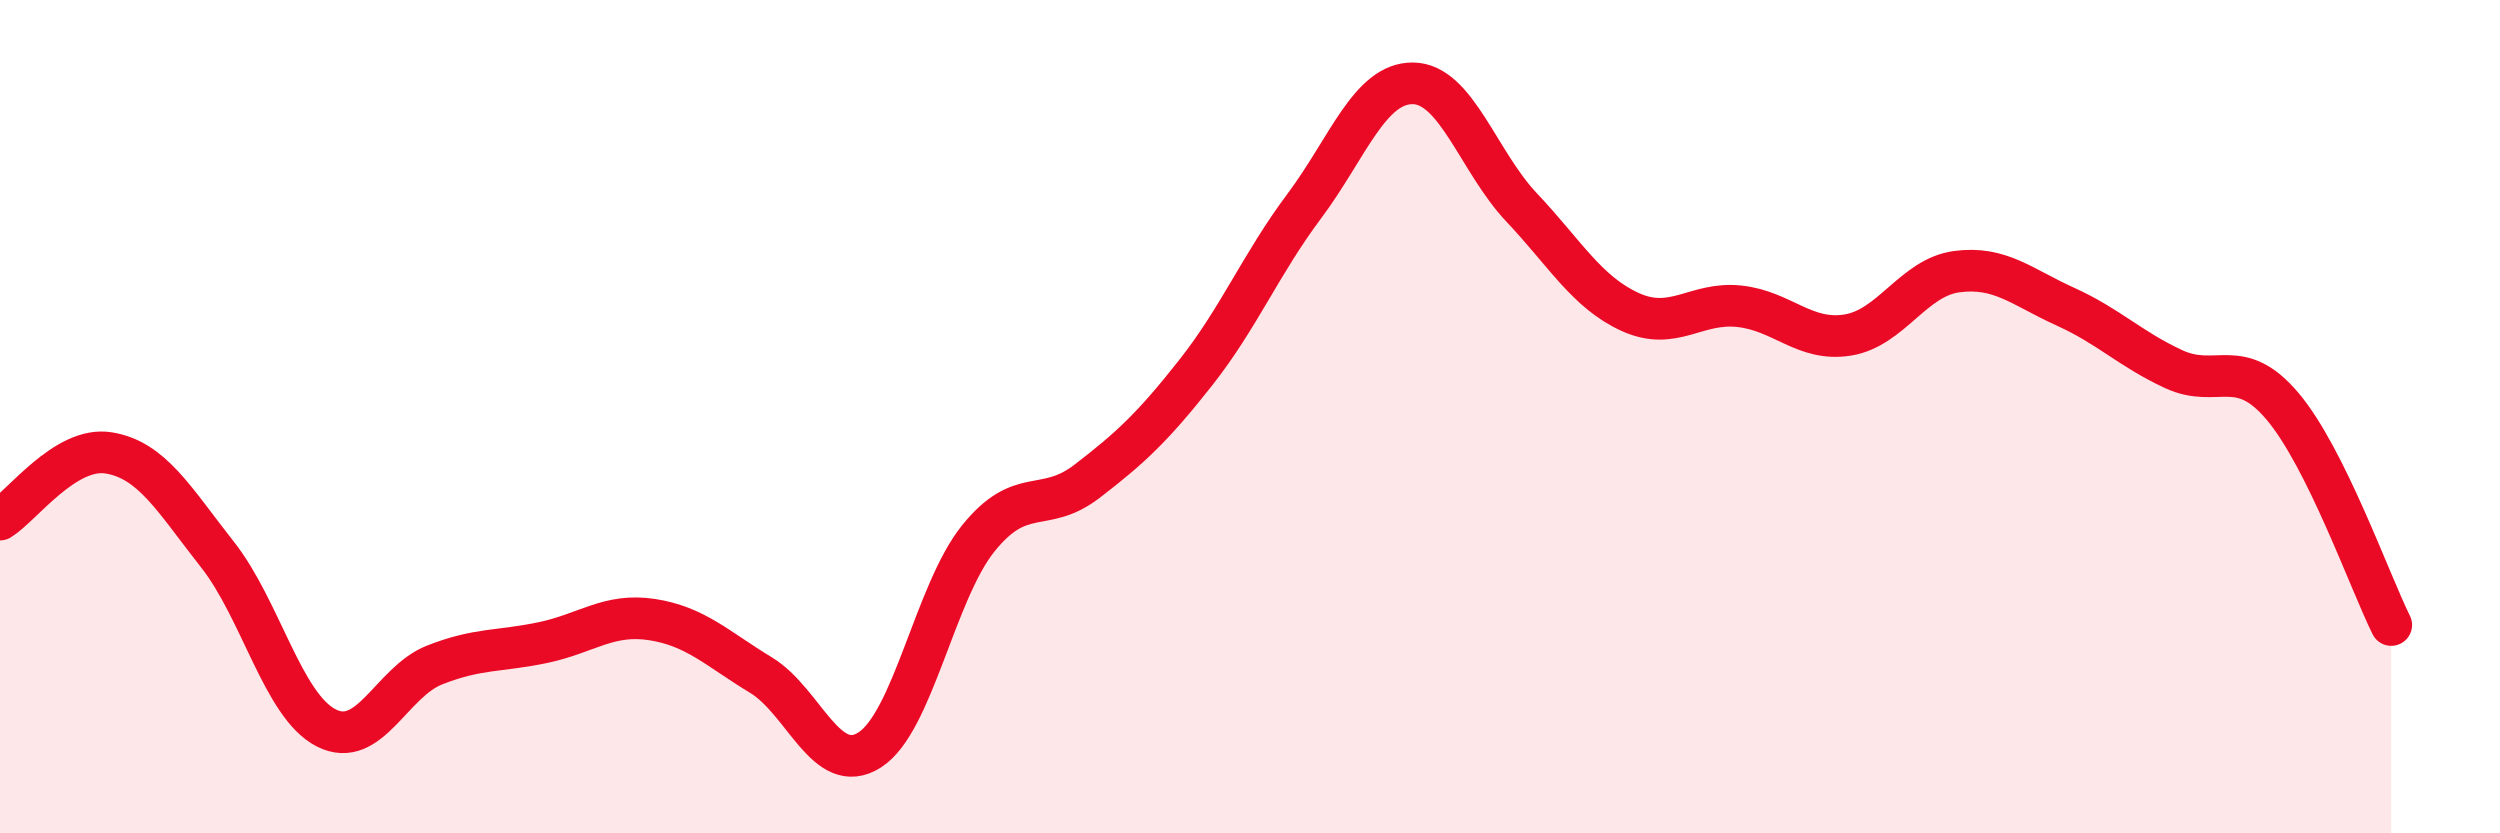
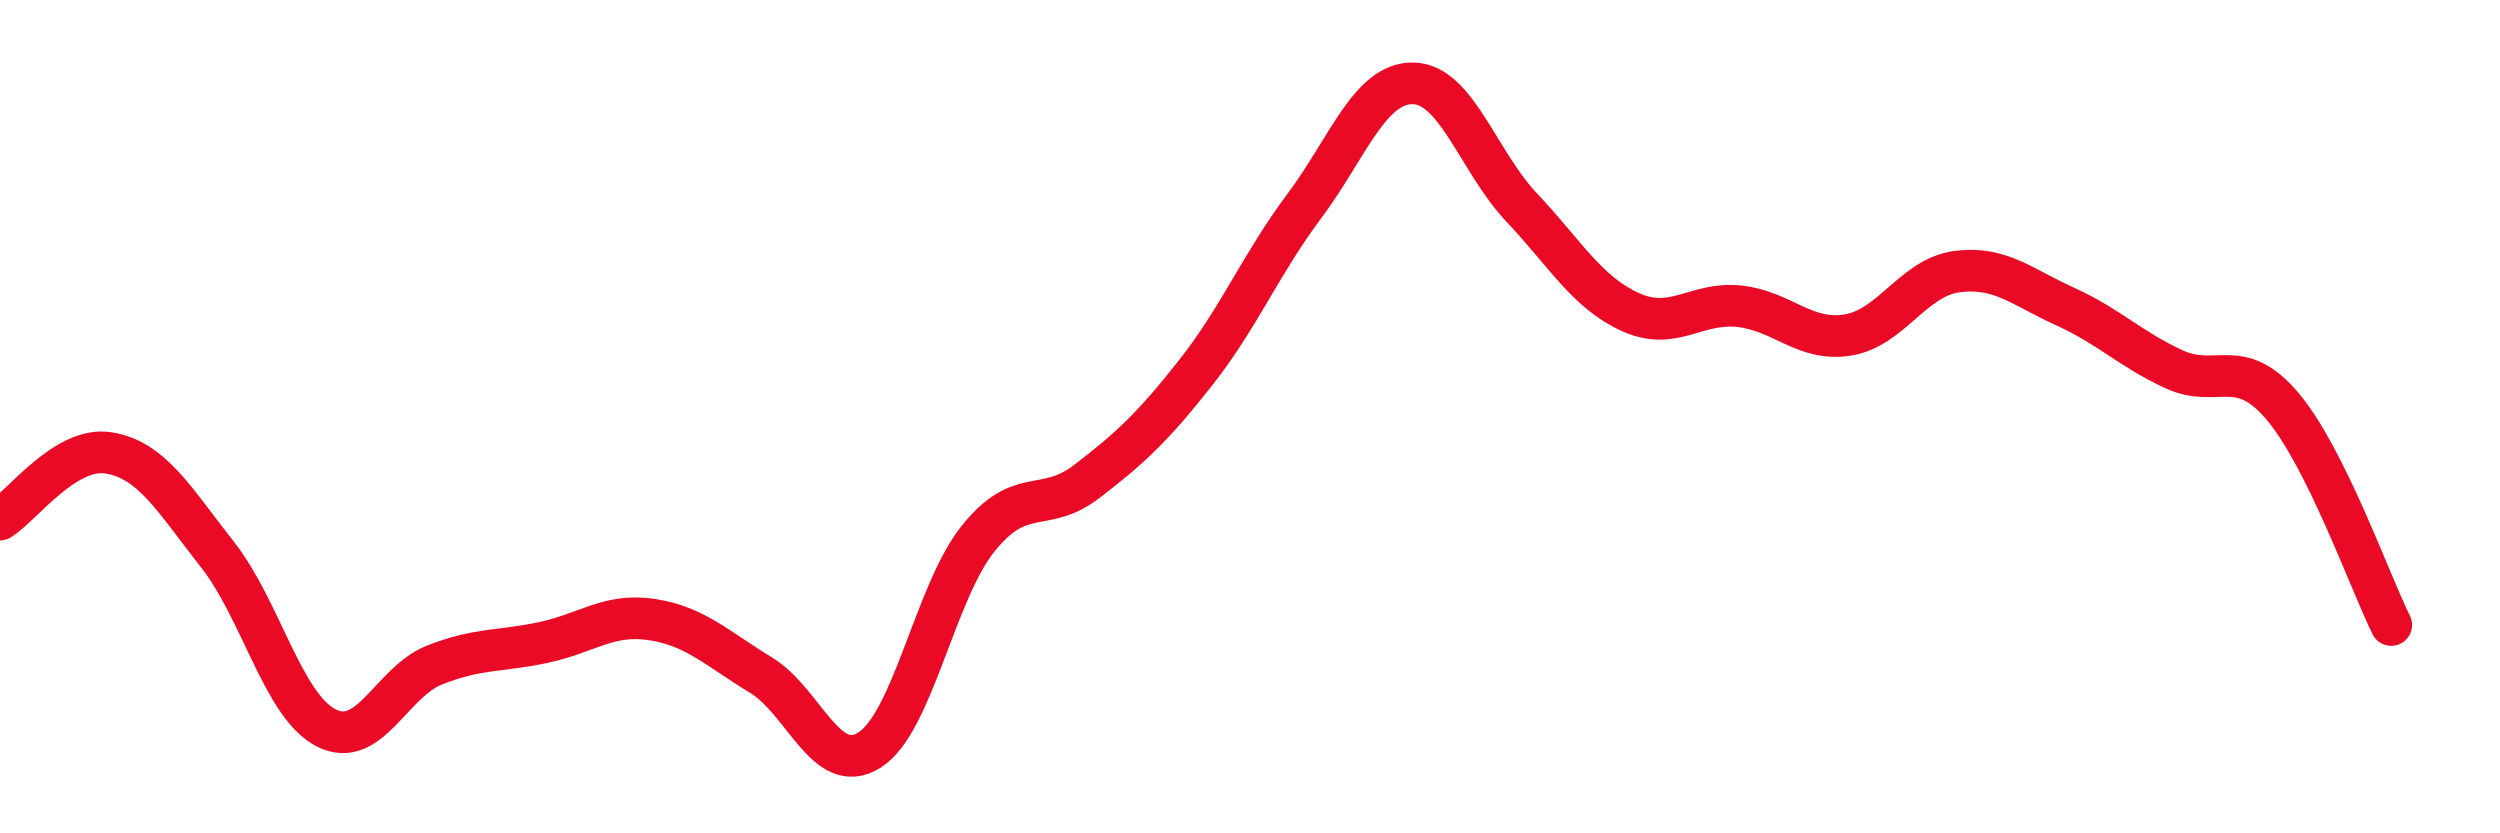
<svg xmlns="http://www.w3.org/2000/svg" width="60" height="20" viewBox="0 0 60 20">
-   <path d="M 0,12.47 C 0.52,12.15 1.57,10.7 2.61,10.87 C 3.65,11.04 4.18,11.99 5.22,13.31 C 6.26,14.63 6.79,16.94 7.83,17.47 C 8.87,18 9.39,16.37 10.43,15.96 C 11.47,15.55 12,15.64 13.04,15.42 C 14.08,15.2 14.61,14.71 15.65,14.87 C 16.69,15.03 17.22,15.57 18.26,16.2 C 19.3,16.83 19.83,18.66 20.87,18 C 21.91,17.34 22.44,14.21 23.48,12.92 C 24.52,11.63 25.05,12.35 26.09,11.55 C 27.13,10.75 27.66,10.26 28.7,8.94 C 29.74,7.62 30.26,6.34 31.3,4.95 C 32.34,3.56 32.87,1.99 33.91,2 C 34.95,2.01 35.48,3.88 36.52,4.98 C 37.56,6.08 38.09,7.02 39.13,7.49 C 40.17,7.96 40.7,7.24 41.74,7.35 C 42.78,7.46 43.31,8.21 44.35,8.04 C 45.39,7.87 45.92,6.66 46.96,6.52 C 48,6.38 48.53,6.89 49.57,7.36 C 50.61,7.83 51.13,8.38 52.17,8.86 C 53.21,9.34 53.74,8.52 54.78,9.75 C 55.82,10.98 56.87,13.95 57.39,15L57.39 20L0 20Z" fill="#EB0A25" opacity="0.1" stroke-linecap="round" stroke-linejoin="round" />
  <path d="M 0,12.47 C 0.52,12.15 1.57,10.7 2.61,10.87 C 3.65,11.04 4.18,11.99 5.22,13.31 C 6.26,14.63 6.79,16.94 7.83,17.47 C 8.87,18 9.39,16.37 10.43,15.96 C 11.47,15.55 12,15.64 13.04,15.42 C 14.08,15.2 14.61,14.71 15.65,14.87 C 16.69,15.03 17.22,15.57 18.26,16.2 C 19.3,16.83 19.83,18.66 20.87,18 C 21.91,17.34 22.44,14.21 23.48,12.92 C 24.52,11.63 25.05,12.35 26.09,11.55 C 27.13,10.75 27.66,10.26 28.7,8.94 C 29.74,7.62 30.26,6.34 31.3,4.95 C 32.34,3.56 32.87,1.99 33.91,2 C 34.95,2.01 35.48,3.88 36.52,4.98 C 37.56,6.08 38.09,7.02 39.13,7.49 C 40.17,7.96 40.7,7.24 41.74,7.35 C 42.78,7.46 43.31,8.21 44.35,8.04 C 45.39,7.87 45.92,6.66 46.96,6.52 C 48,6.38 48.53,6.89 49.57,7.36 C 50.61,7.83 51.13,8.38 52.17,8.86 C 53.21,9.34 53.74,8.52 54.78,9.75 C 55.82,10.98 56.87,13.95 57.39,15" stroke="#EB0A25" stroke-width="1" fill="none" stroke-linecap="round" stroke-linejoin="round" />
</svg>